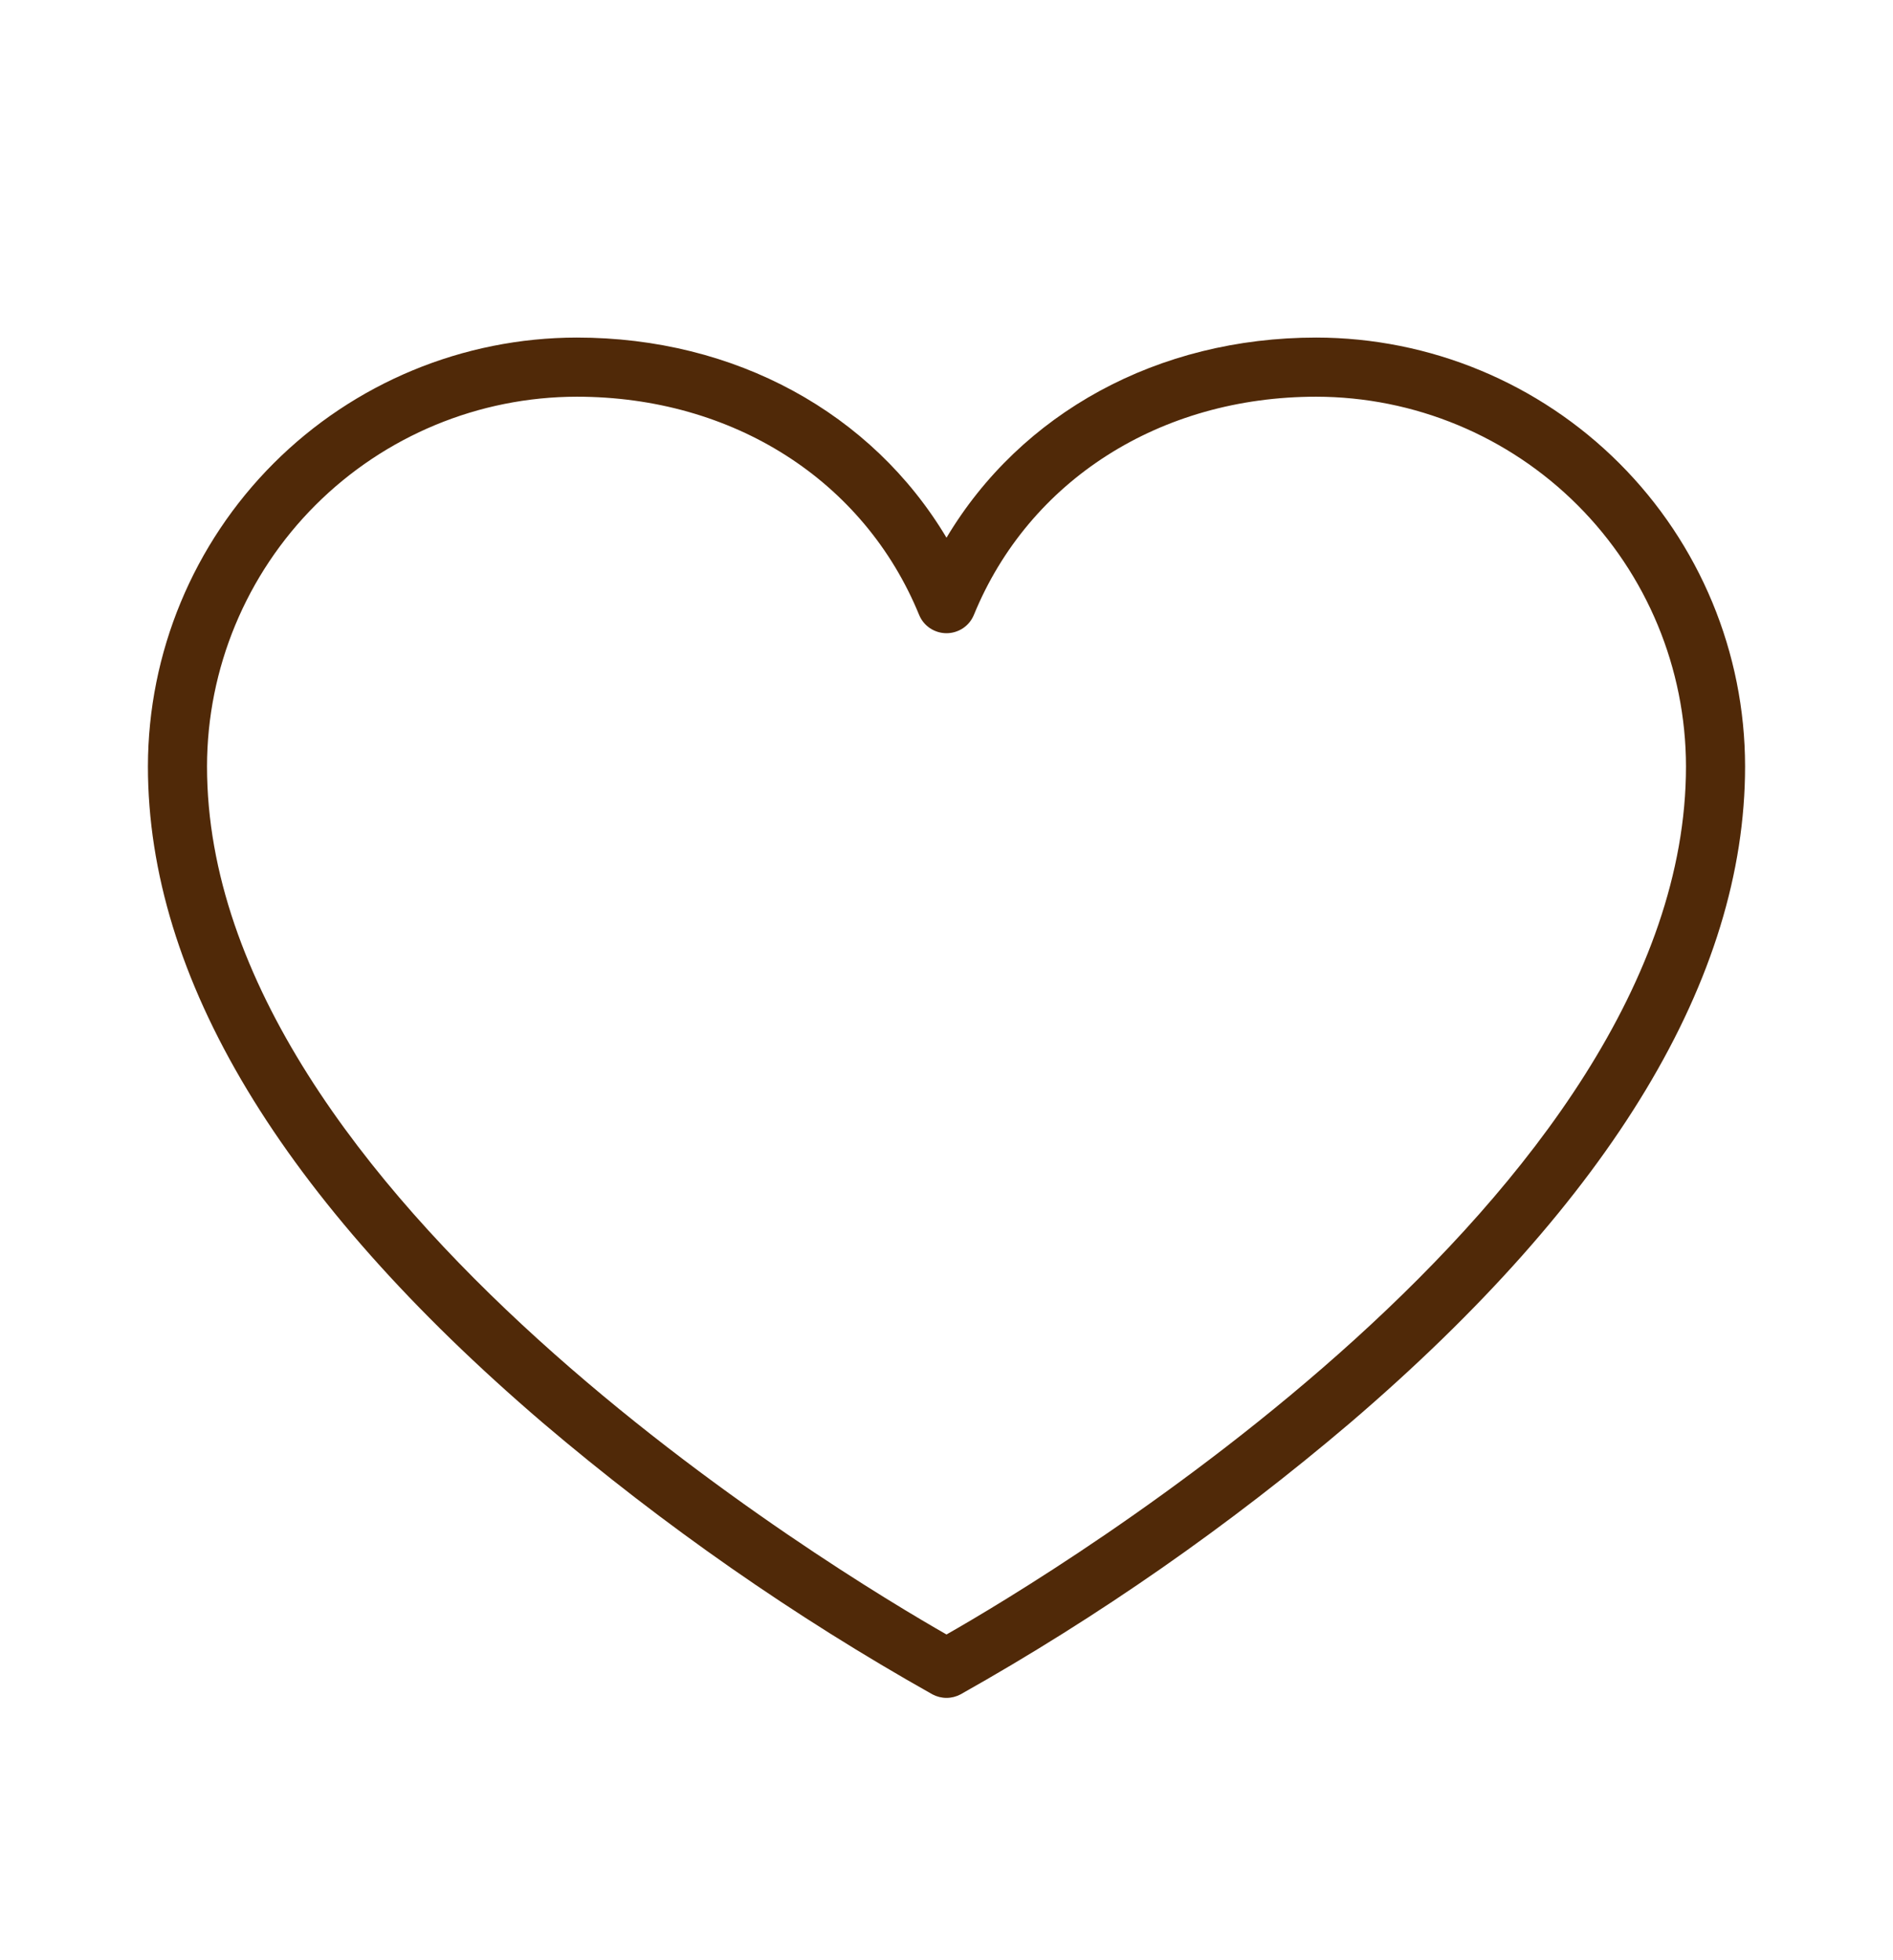
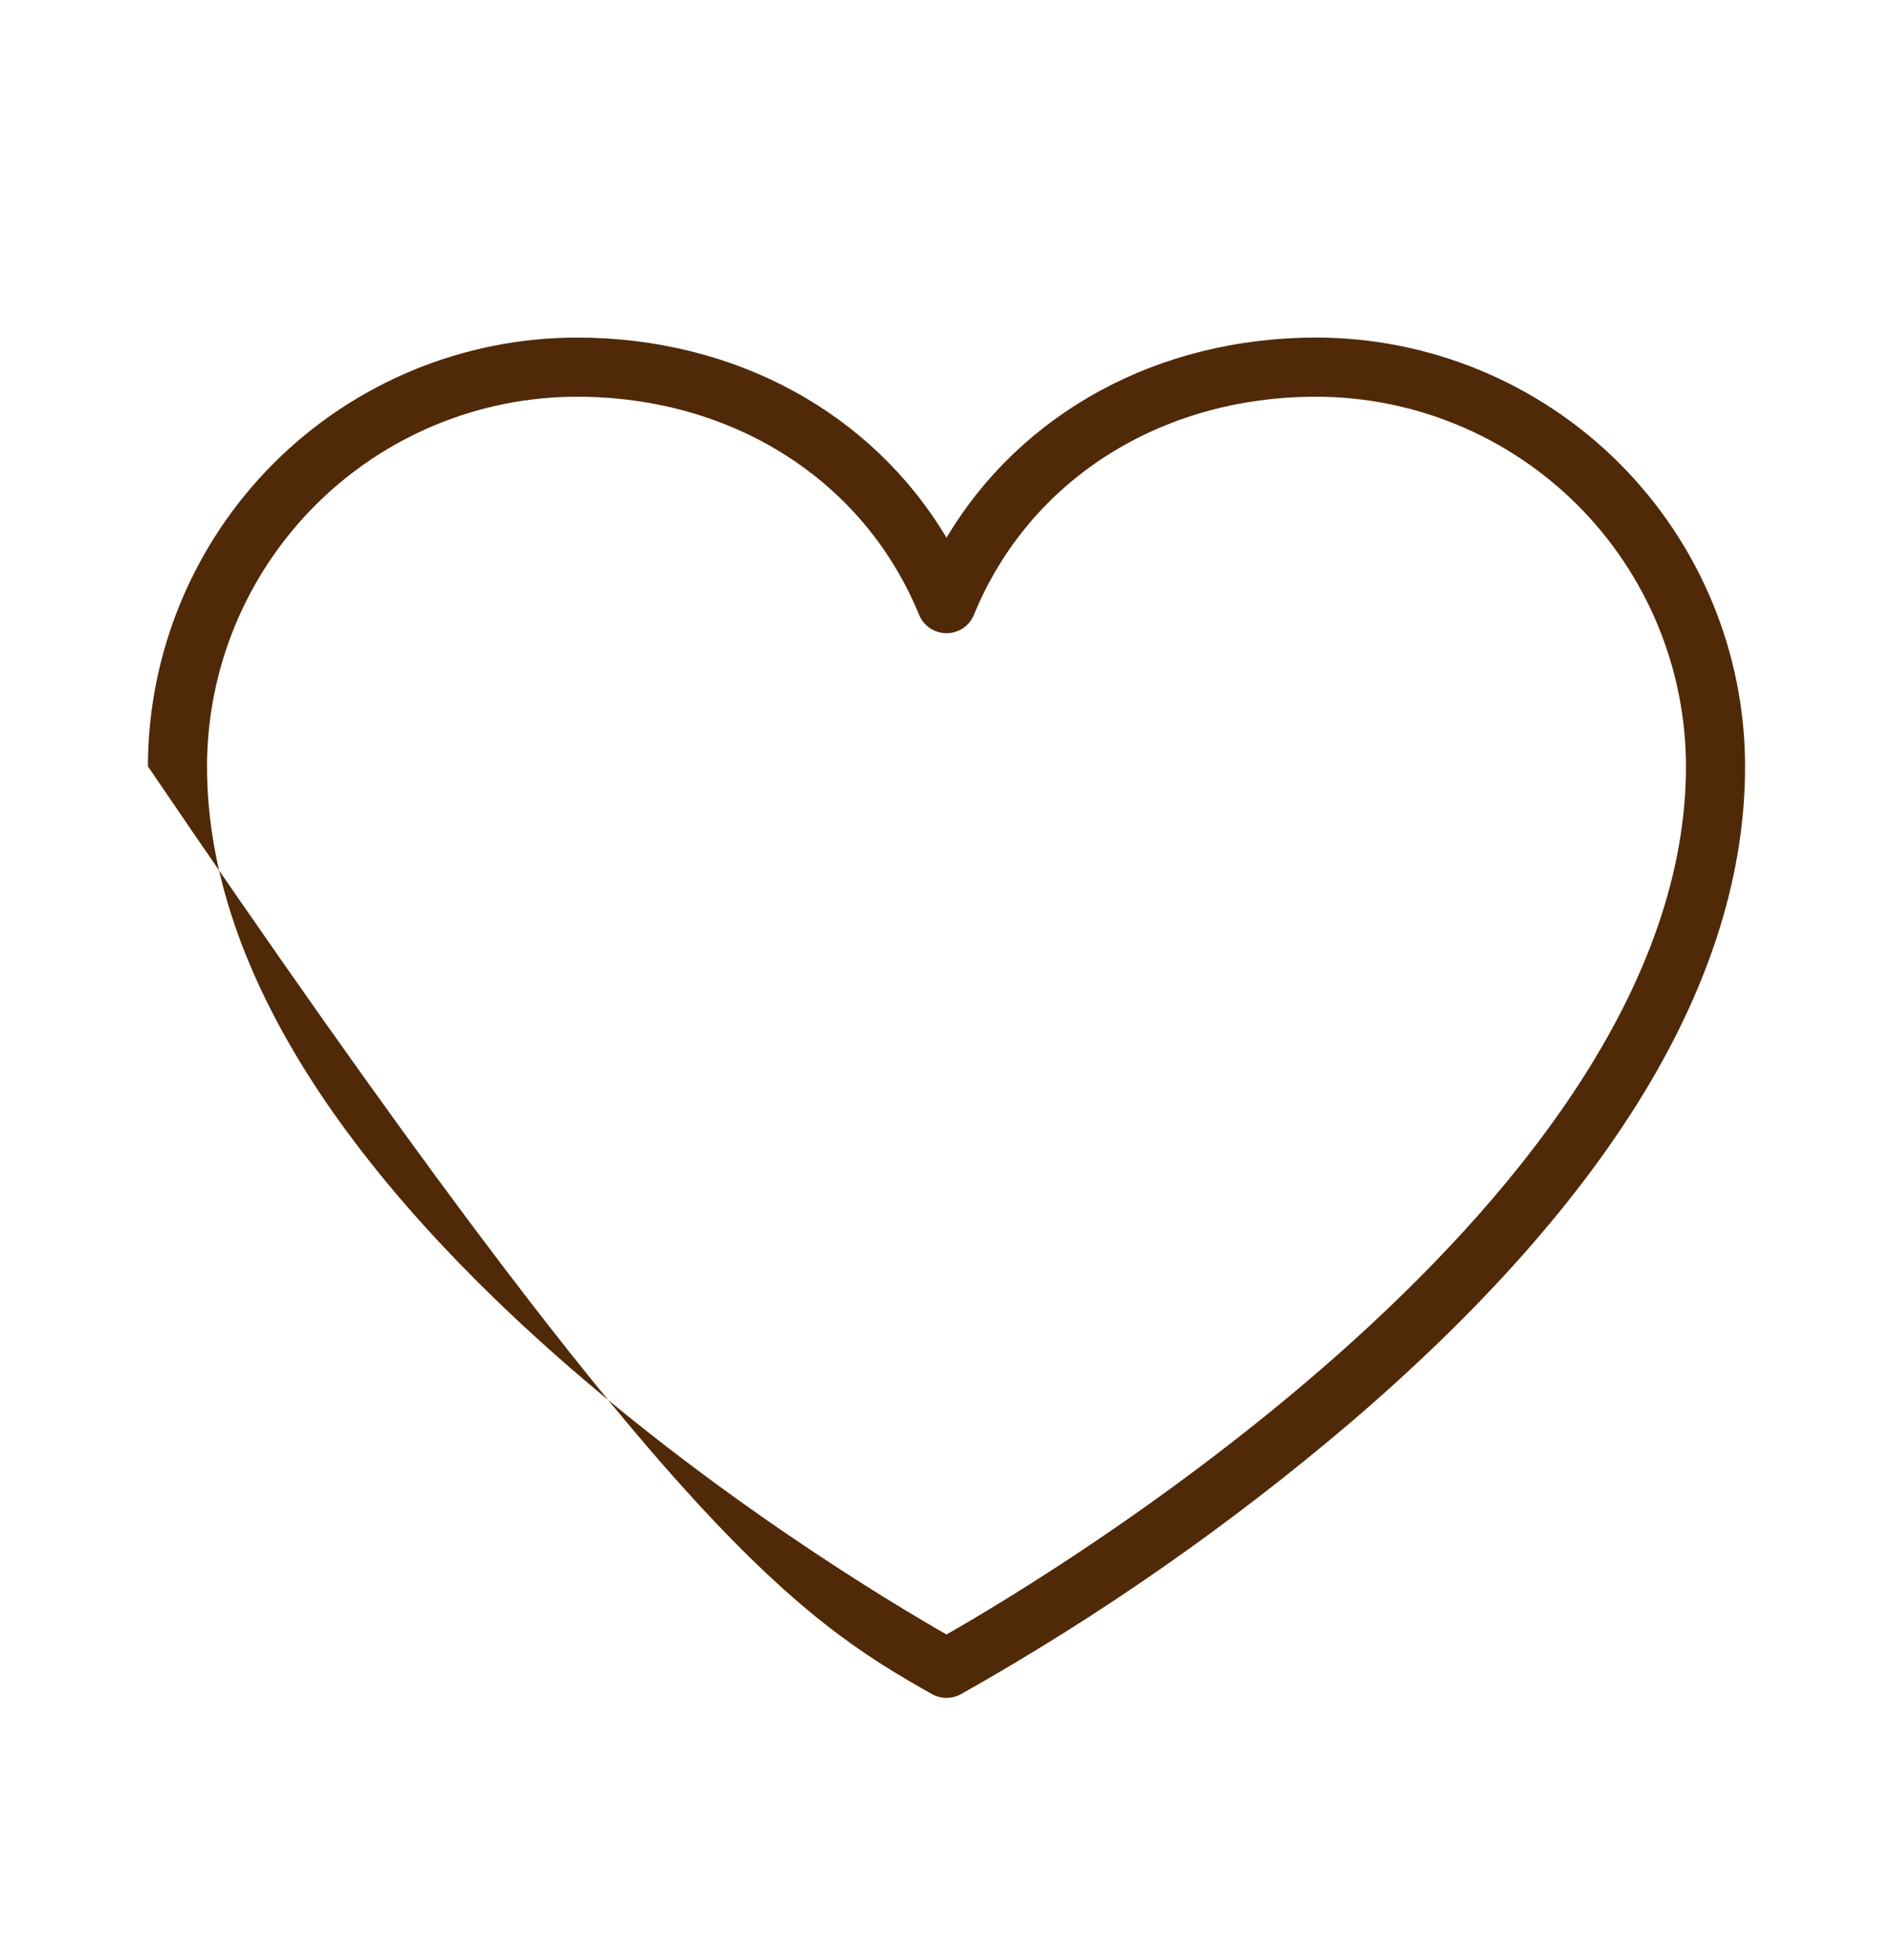
<svg xmlns="http://www.w3.org/2000/svg" width="28" height="29" viewBox="0 0 28 29" fill="none">
-   <path d="M19.469 4.994C17.124 4.994 15.102 6.109 14 7.955C12.898 6.109 10.876 4.994 8.531 4.994C6.849 4.996 5.237 5.665 4.048 6.854C2.859 8.044 2.19 9.656 2.188 11.338C2.188 14.465 4.156 17.733 8.028 21.049C9.816 22.57 11.746 23.916 13.792 25.067C13.856 25.101 13.927 25.119 14 25.119C14.073 25.119 14.144 25.101 14.208 25.067C16.254 23.916 18.184 22.57 19.972 21.049C23.844 17.733 25.812 14.465 25.812 11.338C25.811 9.656 25.142 8.044 23.952 6.854C22.763 5.665 21.151 4.996 19.469 4.994ZM14 24.181C12.469 23.306 3.062 17.689 3.062 11.338C3.064 9.888 3.641 8.498 4.666 7.473C5.691 6.448 7.081 5.871 8.531 5.869C10.84 5.869 12.78 7.106 13.595 9.097C13.628 9.177 13.684 9.246 13.756 9.294C13.829 9.342 13.913 9.368 14 9.368C14.087 9.368 14.171 9.342 14.244 9.294C14.316 9.246 14.372 9.177 14.405 9.097C15.22 7.106 17.16 5.869 19.469 5.869C20.919 5.871 22.309 6.448 23.334 7.473C24.359 8.498 24.936 9.888 24.938 11.338C24.938 17.682 15.531 23.31 14 24.181Z" fill="#502908" />
+   <path d="M19.469 4.994C17.124 4.994 15.102 6.109 14 7.955C12.898 6.109 10.876 4.994 8.531 4.994C6.849 4.996 5.237 5.665 4.048 6.854C2.859 8.044 2.19 9.656 2.188 11.338C9.816 22.57 11.746 23.916 13.792 25.067C13.856 25.101 13.927 25.119 14 25.119C14.073 25.119 14.144 25.101 14.208 25.067C16.254 23.916 18.184 22.57 19.972 21.049C23.844 17.733 25.812 14.465 25.812 11.338C25.811 9.656 25.142 8.044 23.952 6.854C22.763 5.665 21.151 4.996 19.469 4.994ZM14 24.181C12.469 23.306 3.062 17.689 3.062 11.338C3.064 9.888 3.641 8.498 4.666 7.473C5.691 6.448 7.081 5.871 8.531 5.869C10.84 5.869 12.78 7.106 13.595 9.097C13.628 9.177 13.684 9.246 13.756 9.294C13.829 9.342 13.913 9.368 14 9.368C14.087 9.368 14.171 9.342 14.244 9.294C14.316 9.246 14.372 9.177 14.405 9.097C15.22 7.106 17.16 5.869 19.469 5.869C20.919 5.871 22.309 6.448 23.334 7.473C24.359 8.498 24.936 9.888 24.938 11.338C24.938 17.682 15.531 23.31 14 24.181Z" fill="#502908" />
</svg>